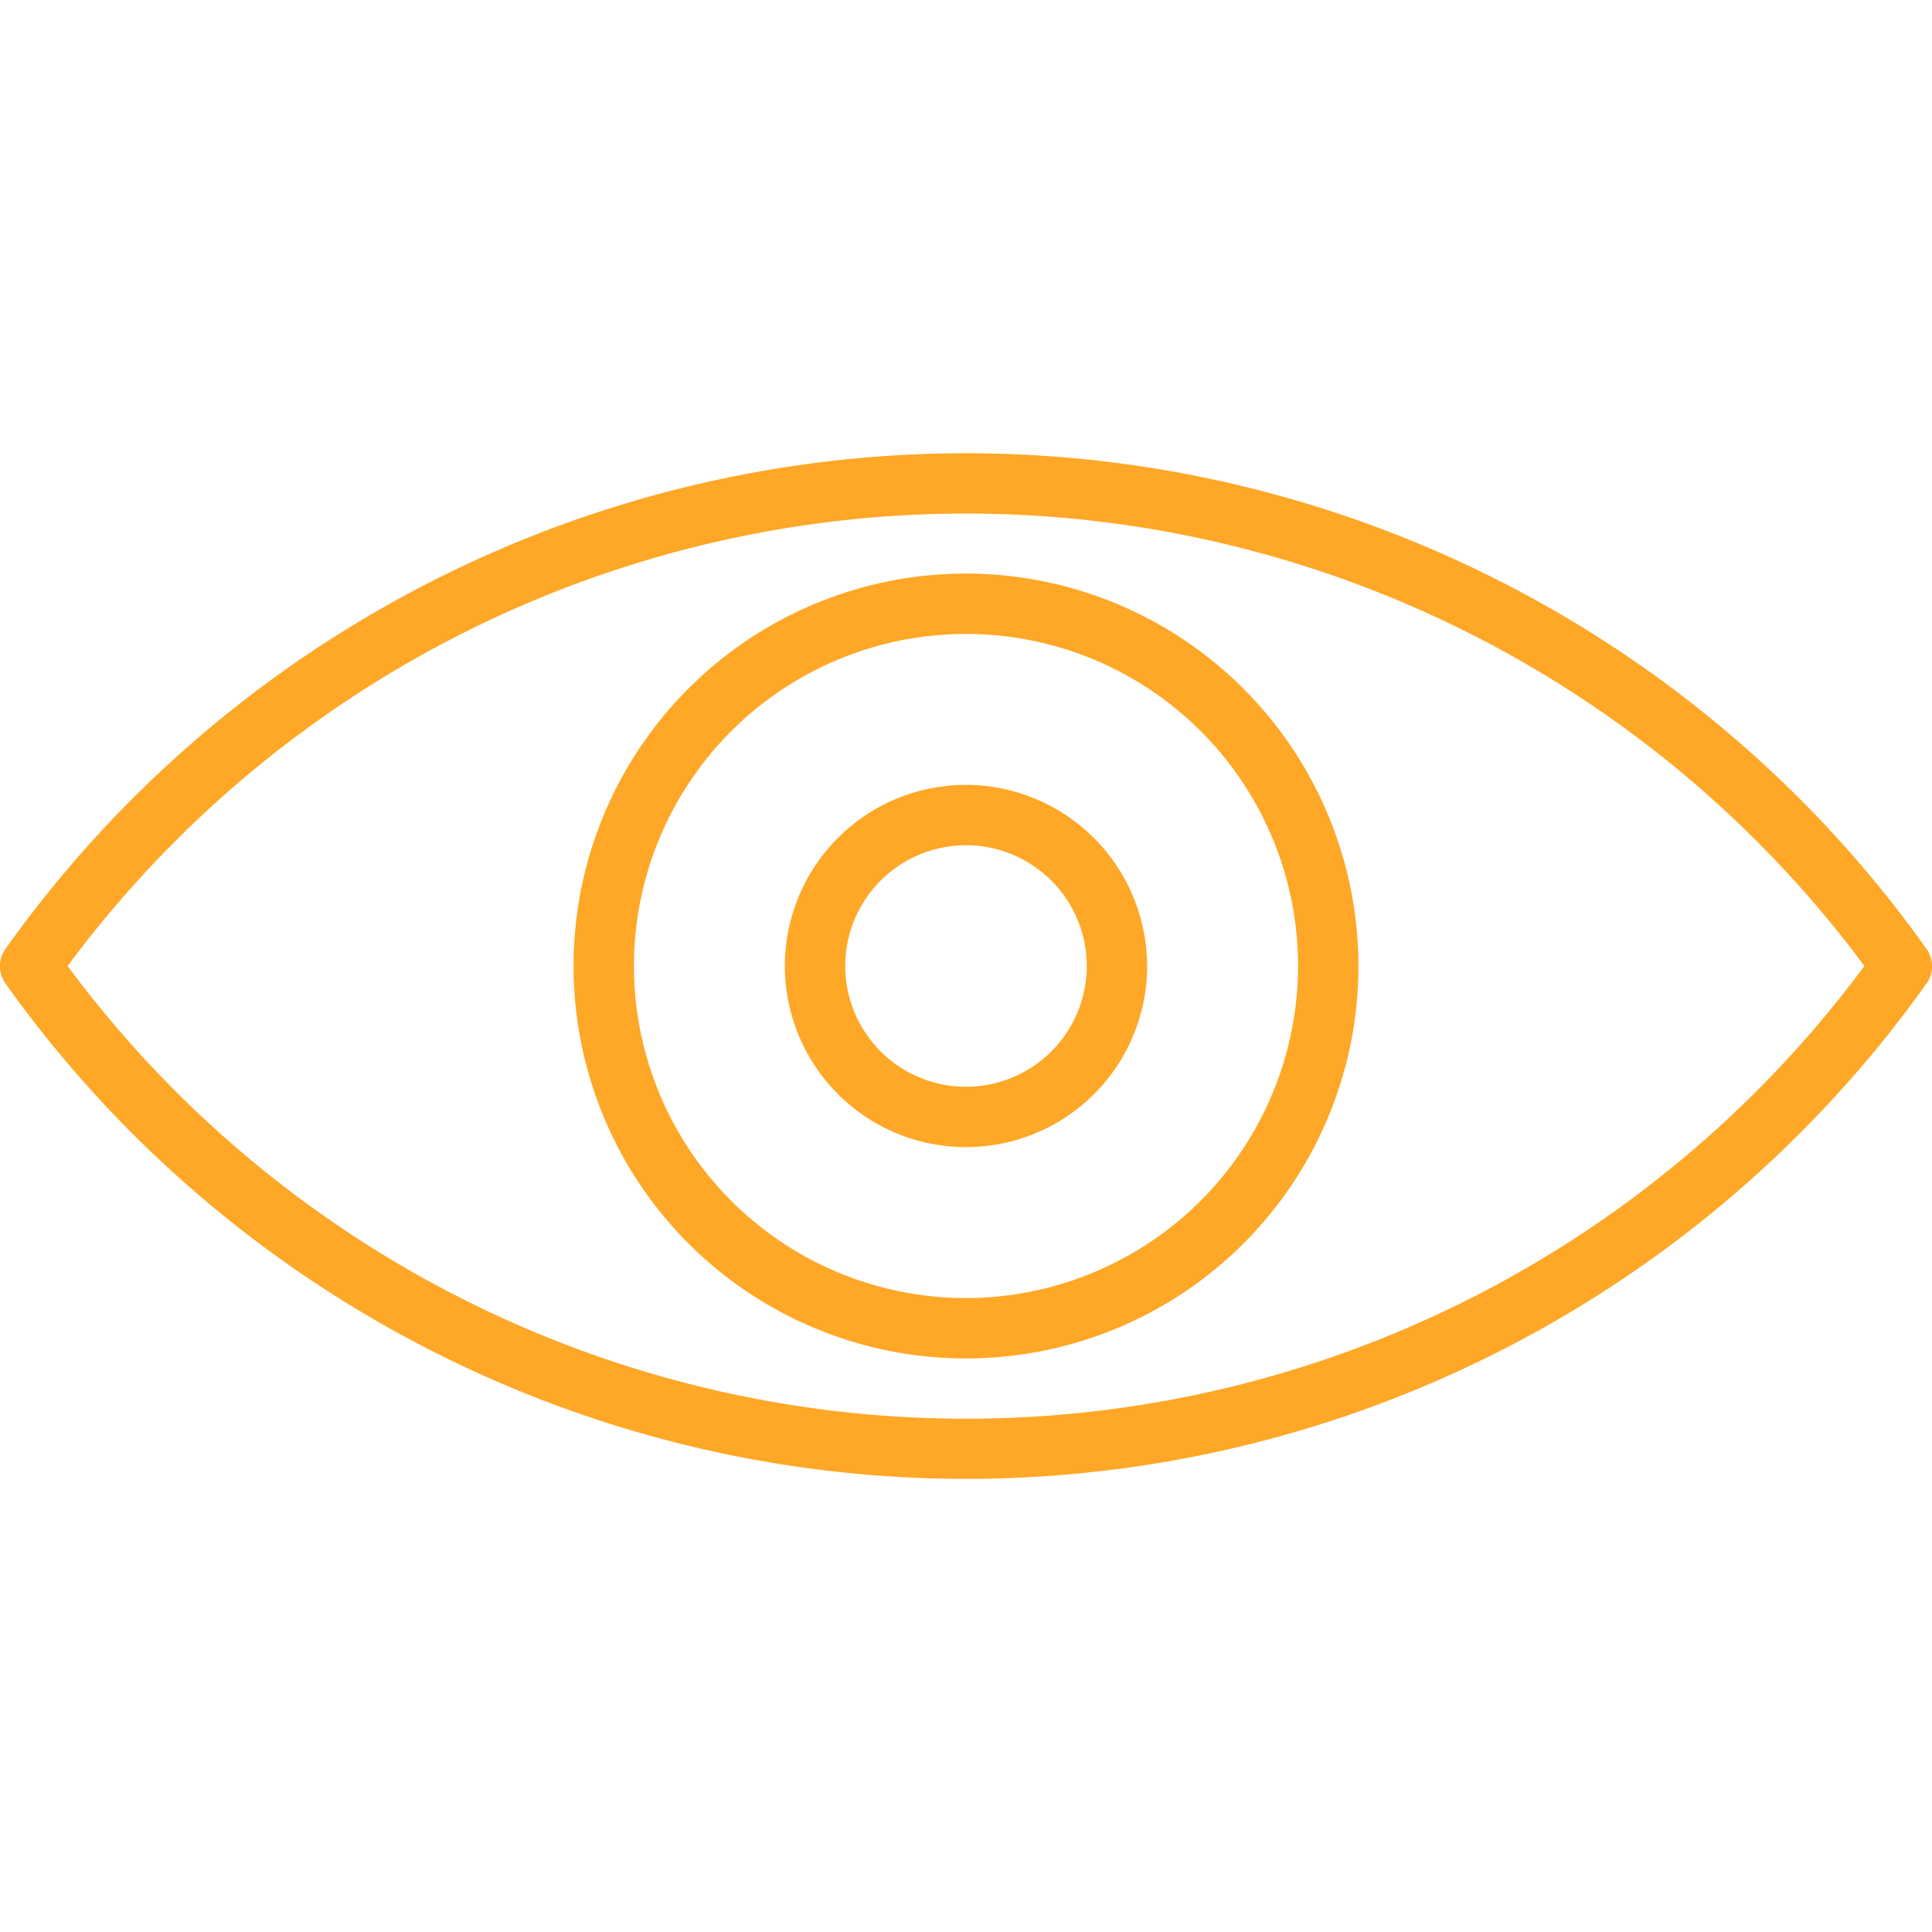
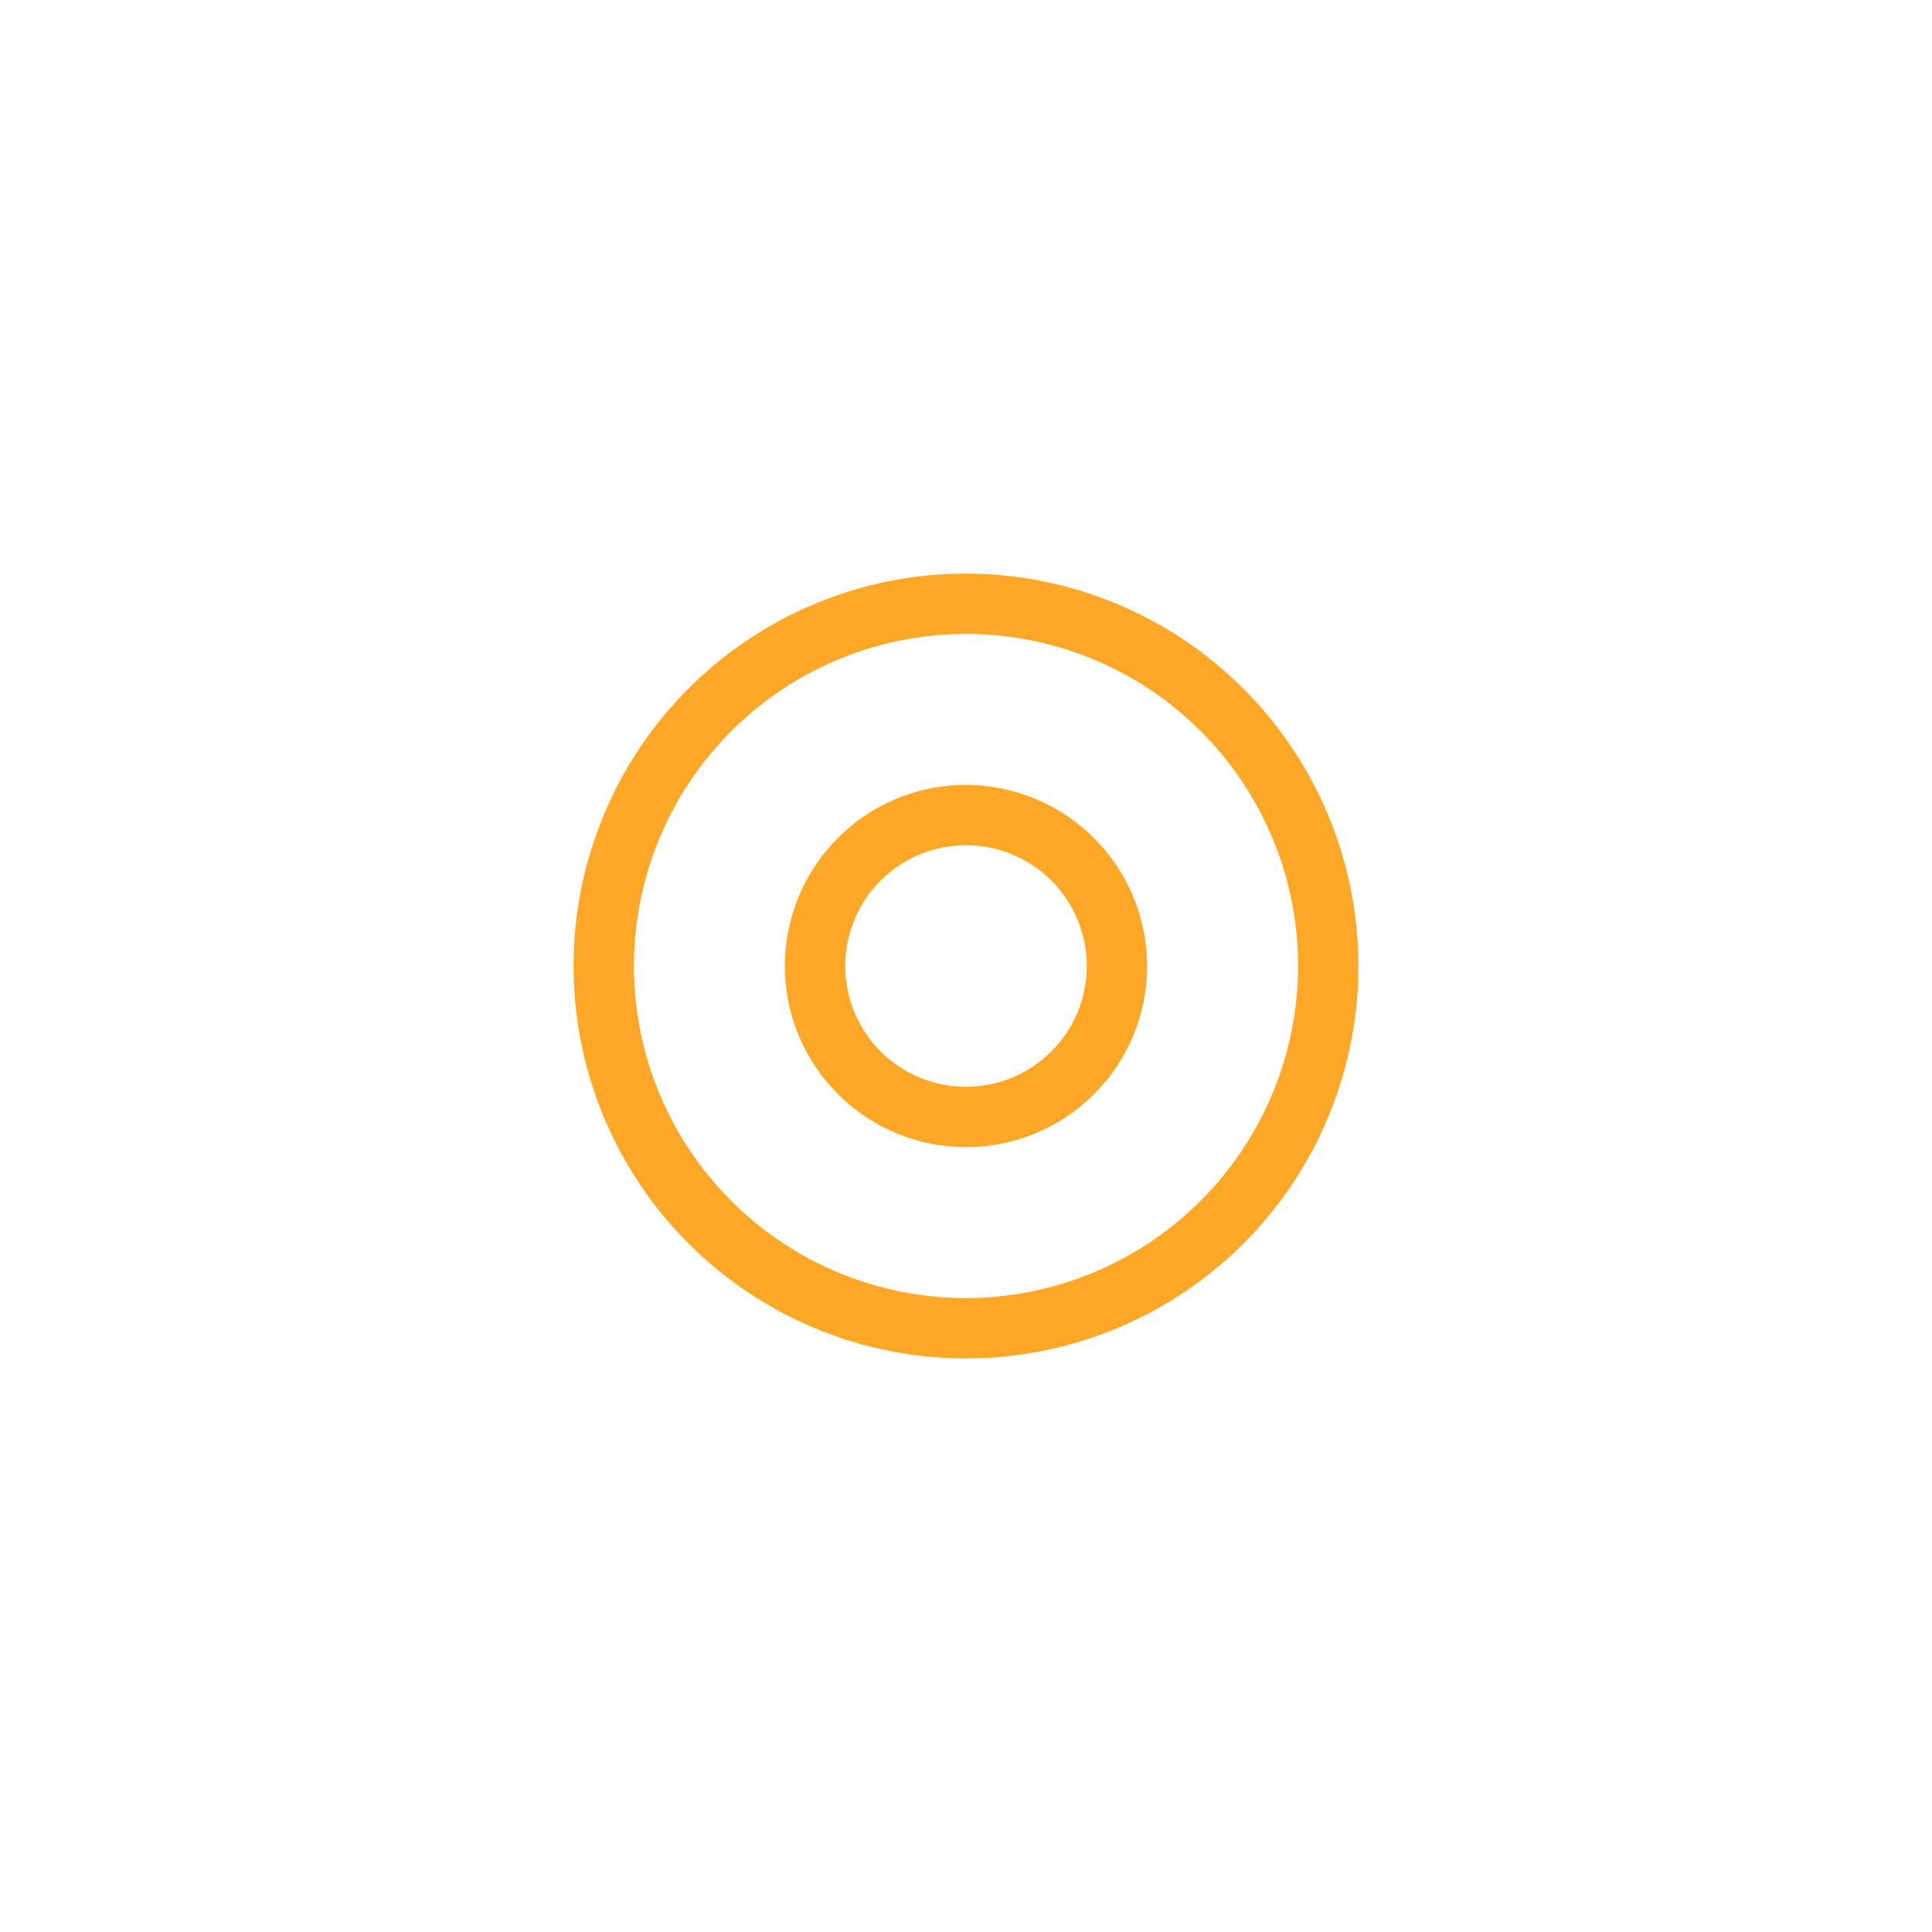
<svg xmlns="http://www.w3.org/2000/svg" id="Layer_1" data-name="Layer 1" viewBox="0 0 48 48">
  <defs>
    <style>.cls-1{fill:#ffa726;}</style>
  </defs>
-   <path class="cls-1" d="M47.86,23.57a29.28,29.28,0,0,0-47.72,0,.74.74,0,0,0,0,.87,29.29,29.29,0,0,0,47.72,0,.74.74,0,0,0,0-.87ZM1.68,24a27.78,27.78,0,0,1,44.64,0A27.77,27.77,0,0,1,1.68,24Z" />
  <path class="cls-1" d="M24,14.25A9.75,9.75,0,1,0,33.75,24,9.76,9.76,0,0,0,24,14.25Zm0,18A8.25,8.25,0,1,1,32.25,24,8.26,8.26,0,0,1,24,32.25Z" />
  <path class="cls-1" d="M24,19.5A4.5,4.5,0,1,0,28.5,24,4.51,4.51,0,0,0,24,19.5ZM24,27a3,3,0,1,1,3-3A3,3,0,0,1,24,27Z" />
</svg>